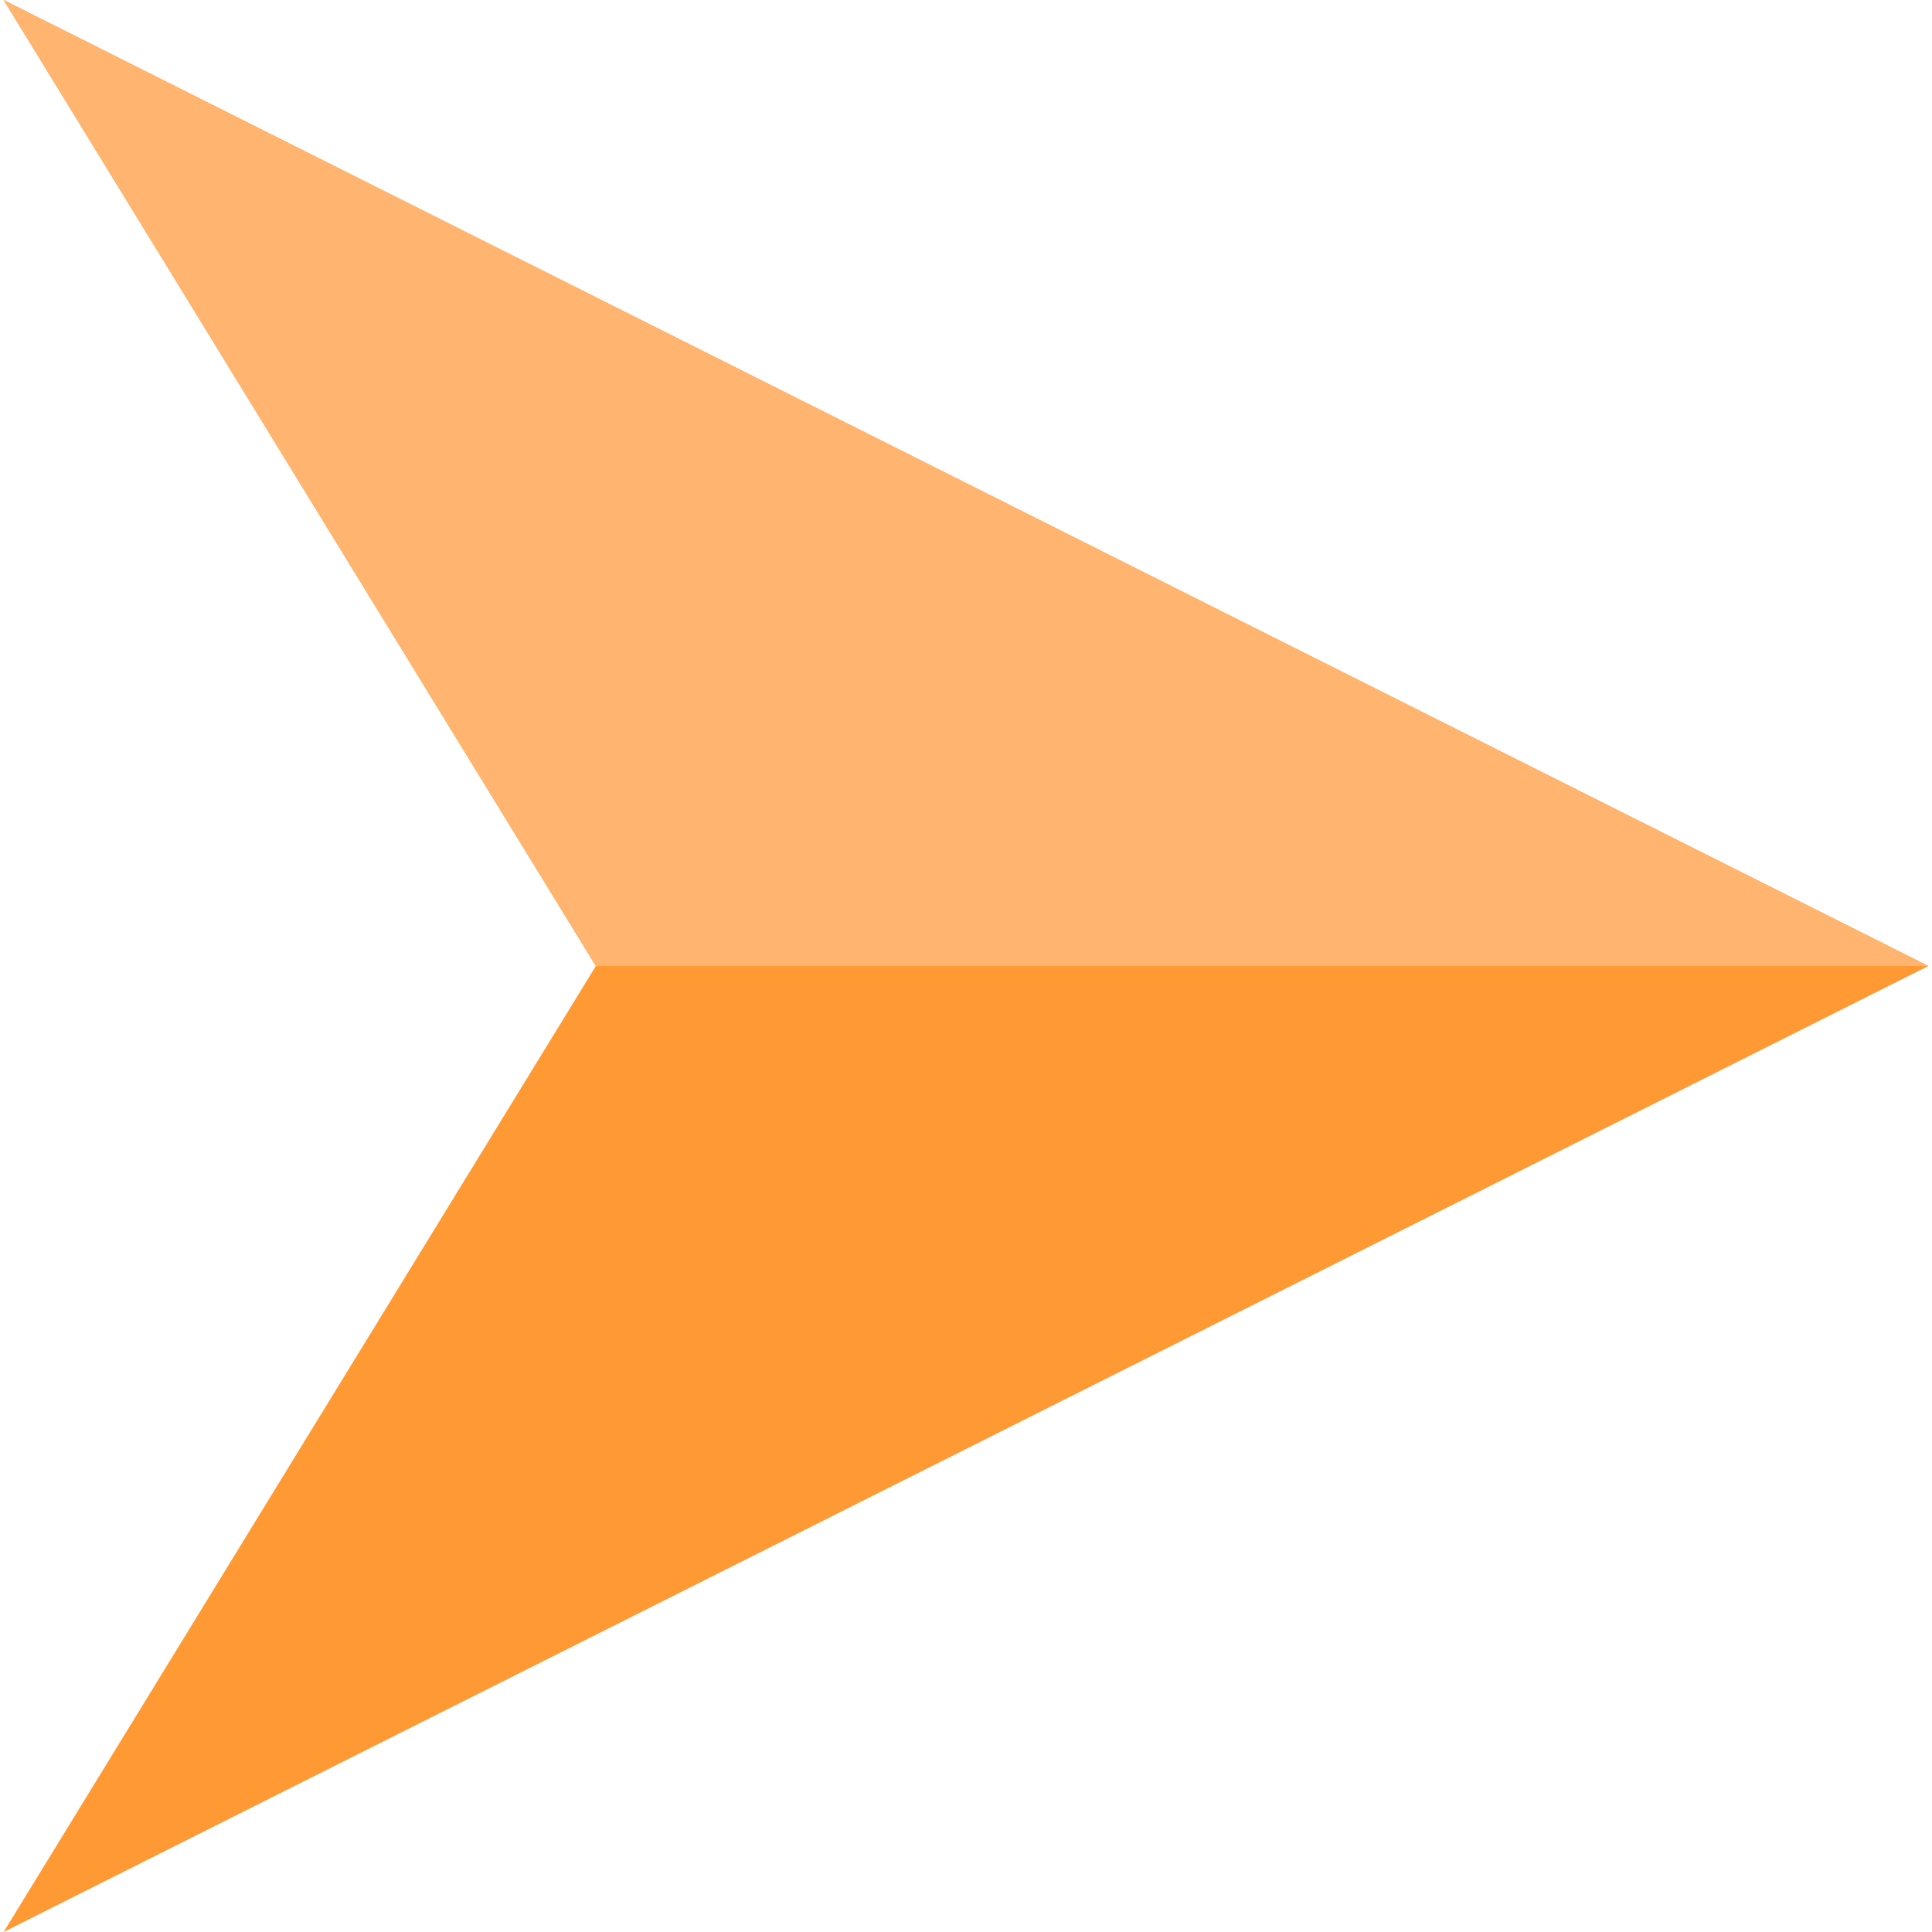
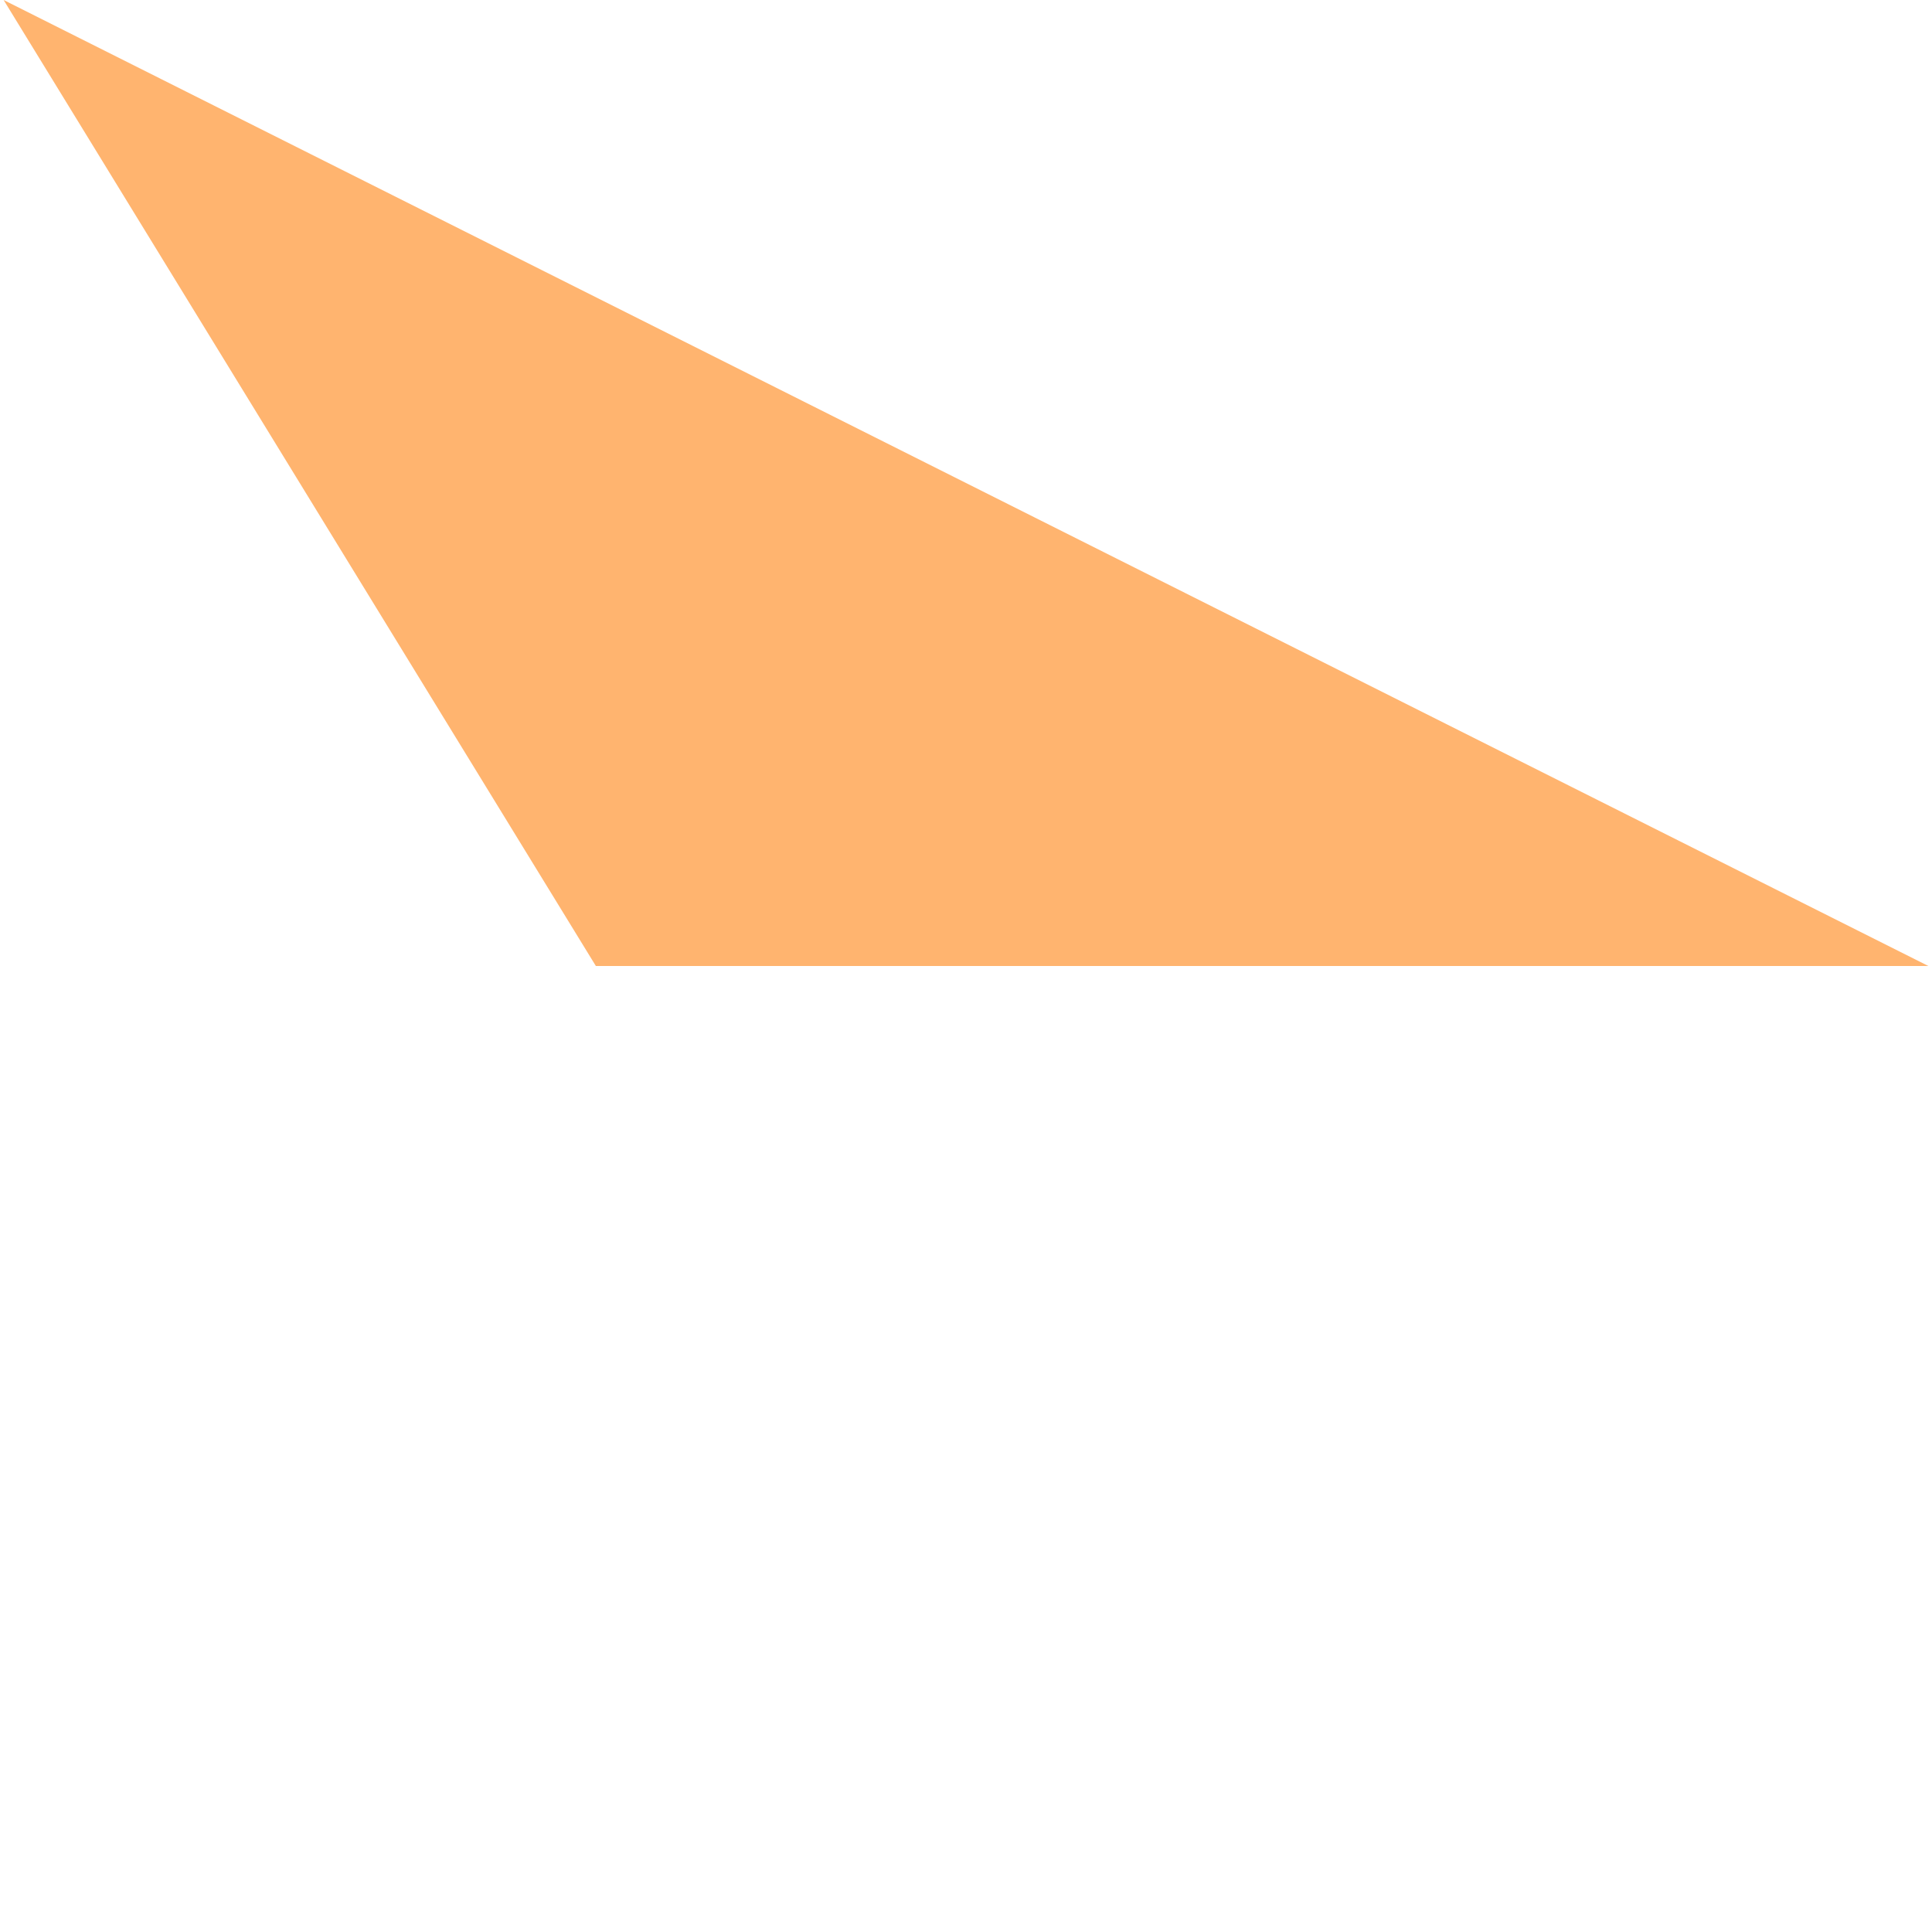
<svg xmlns="http://www.w3.org/2000/svg" width="24" height="24" viewBox="0 0 24 24" fill="none">
  <g clip-path="url(#clip0_725_530)">
-     <path d="M23.955 12L0.045 0L7.402 12L0.045 24L23.955 12Z" fill="#FF9933" />
    <path d="M23.955 12L0.045 0L7.402 12H14.484H23.955Z" fill="#FFB46F" />
  </g>
  <defs>
    <clipPath id="clip0_725_530">
      <rect width="24" height="24" fill="white" />
    </clipPath>
  </defs>
</svg>